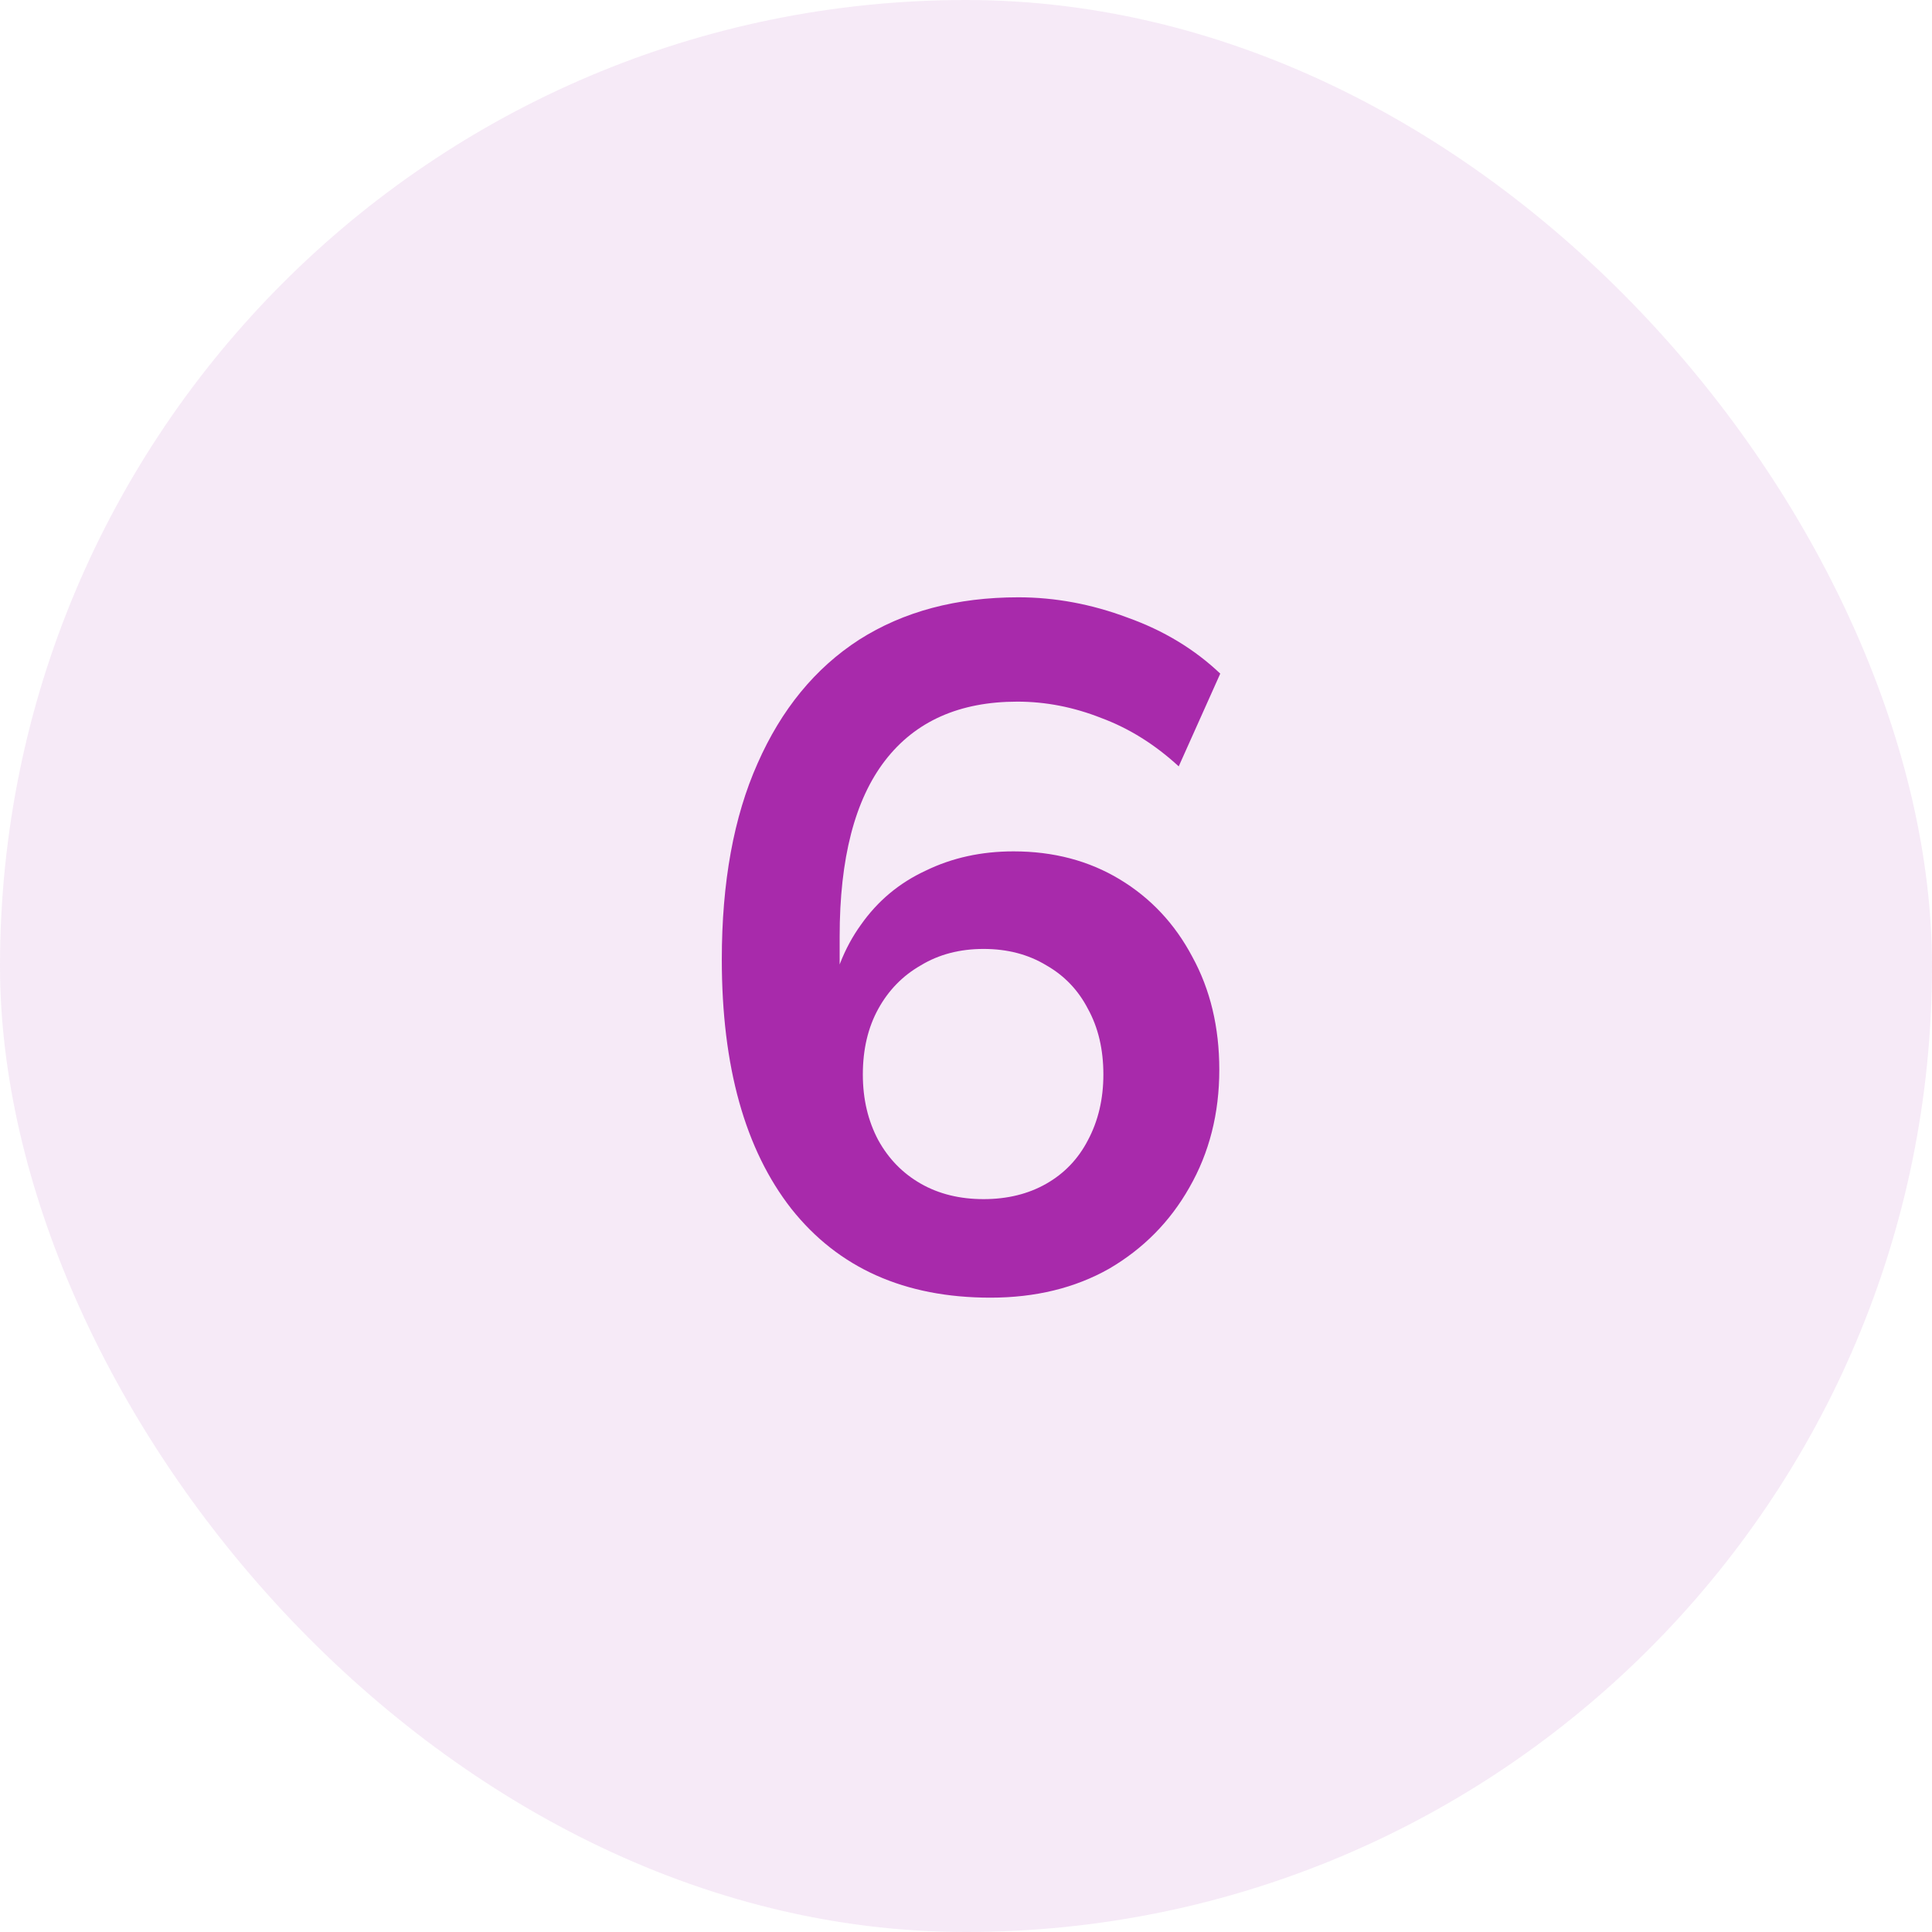
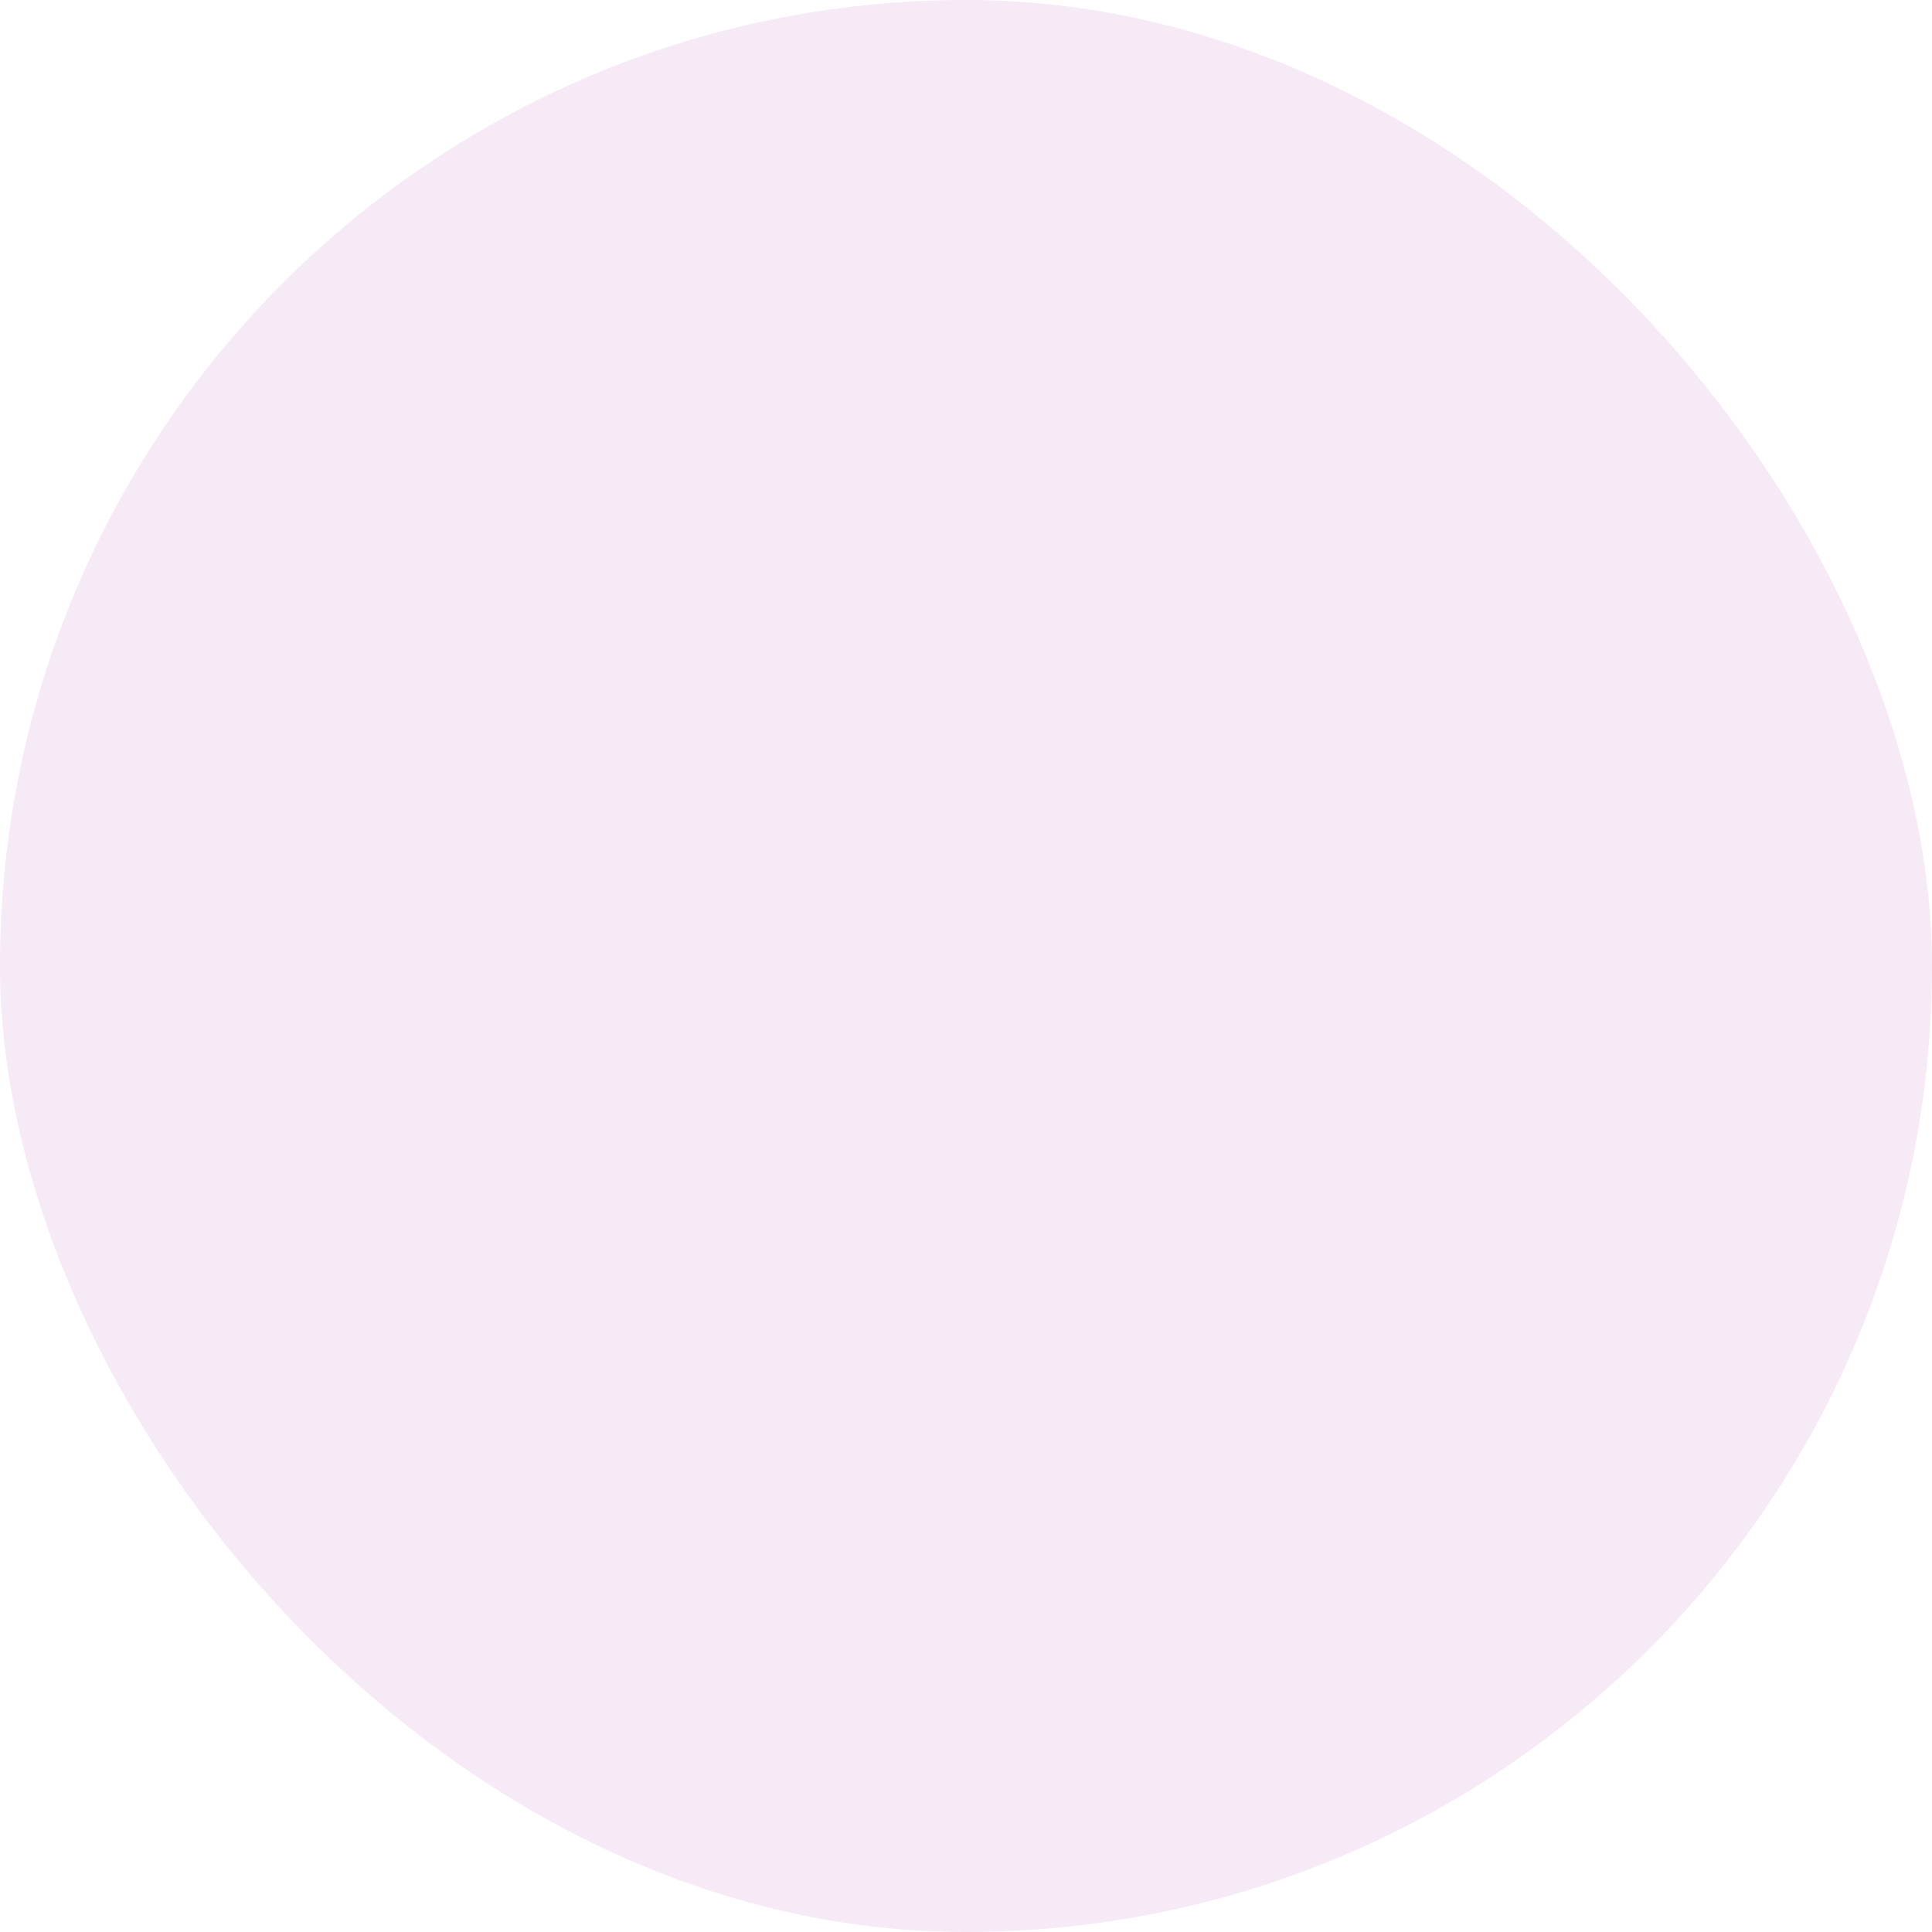
<svg xmlns="http://www.w3.org/2000/svg" width="48" height="48" viewBox="0 0 48 48" fill="none">
  <rect width="48" height="48" rx="24" fill="#A82AAB" fill-opacity="0.1" />
-   <path d="M24.605 32.24C22.477 32.24 20.829 31.504 19.661 30.032C18.509 28.56 17.933 26.496 17.933 23.84C17.933 21.92 18.229 20.296 18.821 18.968C19.413 17.624 20.253 16.6 21.341 15.896C22.445 15.192 23.765 14.84 25.301 14.84C26.213 14.84 27.117 15.008 28.013 15.344C28.909 15.664 29.677 16.128 30.317 16.736L29.285 19.04C28.693 18.496 28.053 18.096 27.365 17.84C26.677 17.568 25.981 17.432 25.277 17.432C23.837 17.432 22.741 17.92 21.989 18.896C21.237 19.872 20.861 21.328 20.861 23.264V25.064H20.573C20.701 24.248 20.973 23.552 21.389 22.976C21.805 22.384 22.341 21.936 22.997 21.632C23.653 21.312 24.381 21.152 25.181 21.152C26.173 21.152 27.053 21.384 27.821 21.848C28.589 22.312 29.189 22.952 29.621 23.768C30.069 24.584 30.293 25.52 30.293 26.576C30.293 27.664 30.045 28.64 29.549 29.504C29.069 30.352 28.405 31.024 27.557 31.52C26.709 32 25.725 32.24 24.605 32.24ZM24.437 29.792C25.029 29.792 25.549 29.664 25.997 29.408C26.445 29.152 26.789 28.792 27.029 28.328C27.285 27.848 27.413 27.304 27.413 26.696C27.413 26.072 27.285 25.528 27.029 25.064C26.789 24.6 26.445 24.24 25.997 23.984C25.549 23.712 25.029 23.576 24.437 23.576C23.845 23.576 23.325 23.712 22.877 23.984C22.429 24.24 22.077 24.6 21.821 25.064C21.565 25.528 21.437 26.072 21.437 26.696C21.437 27.304 21.565 27.848 21.821 28.328C22.077 28.792 22.429 29.152 22.877 29.408C23.325 29.664 23.845 29.792 24.437 29.792Z" fill="#A82AAB" />
</svg>